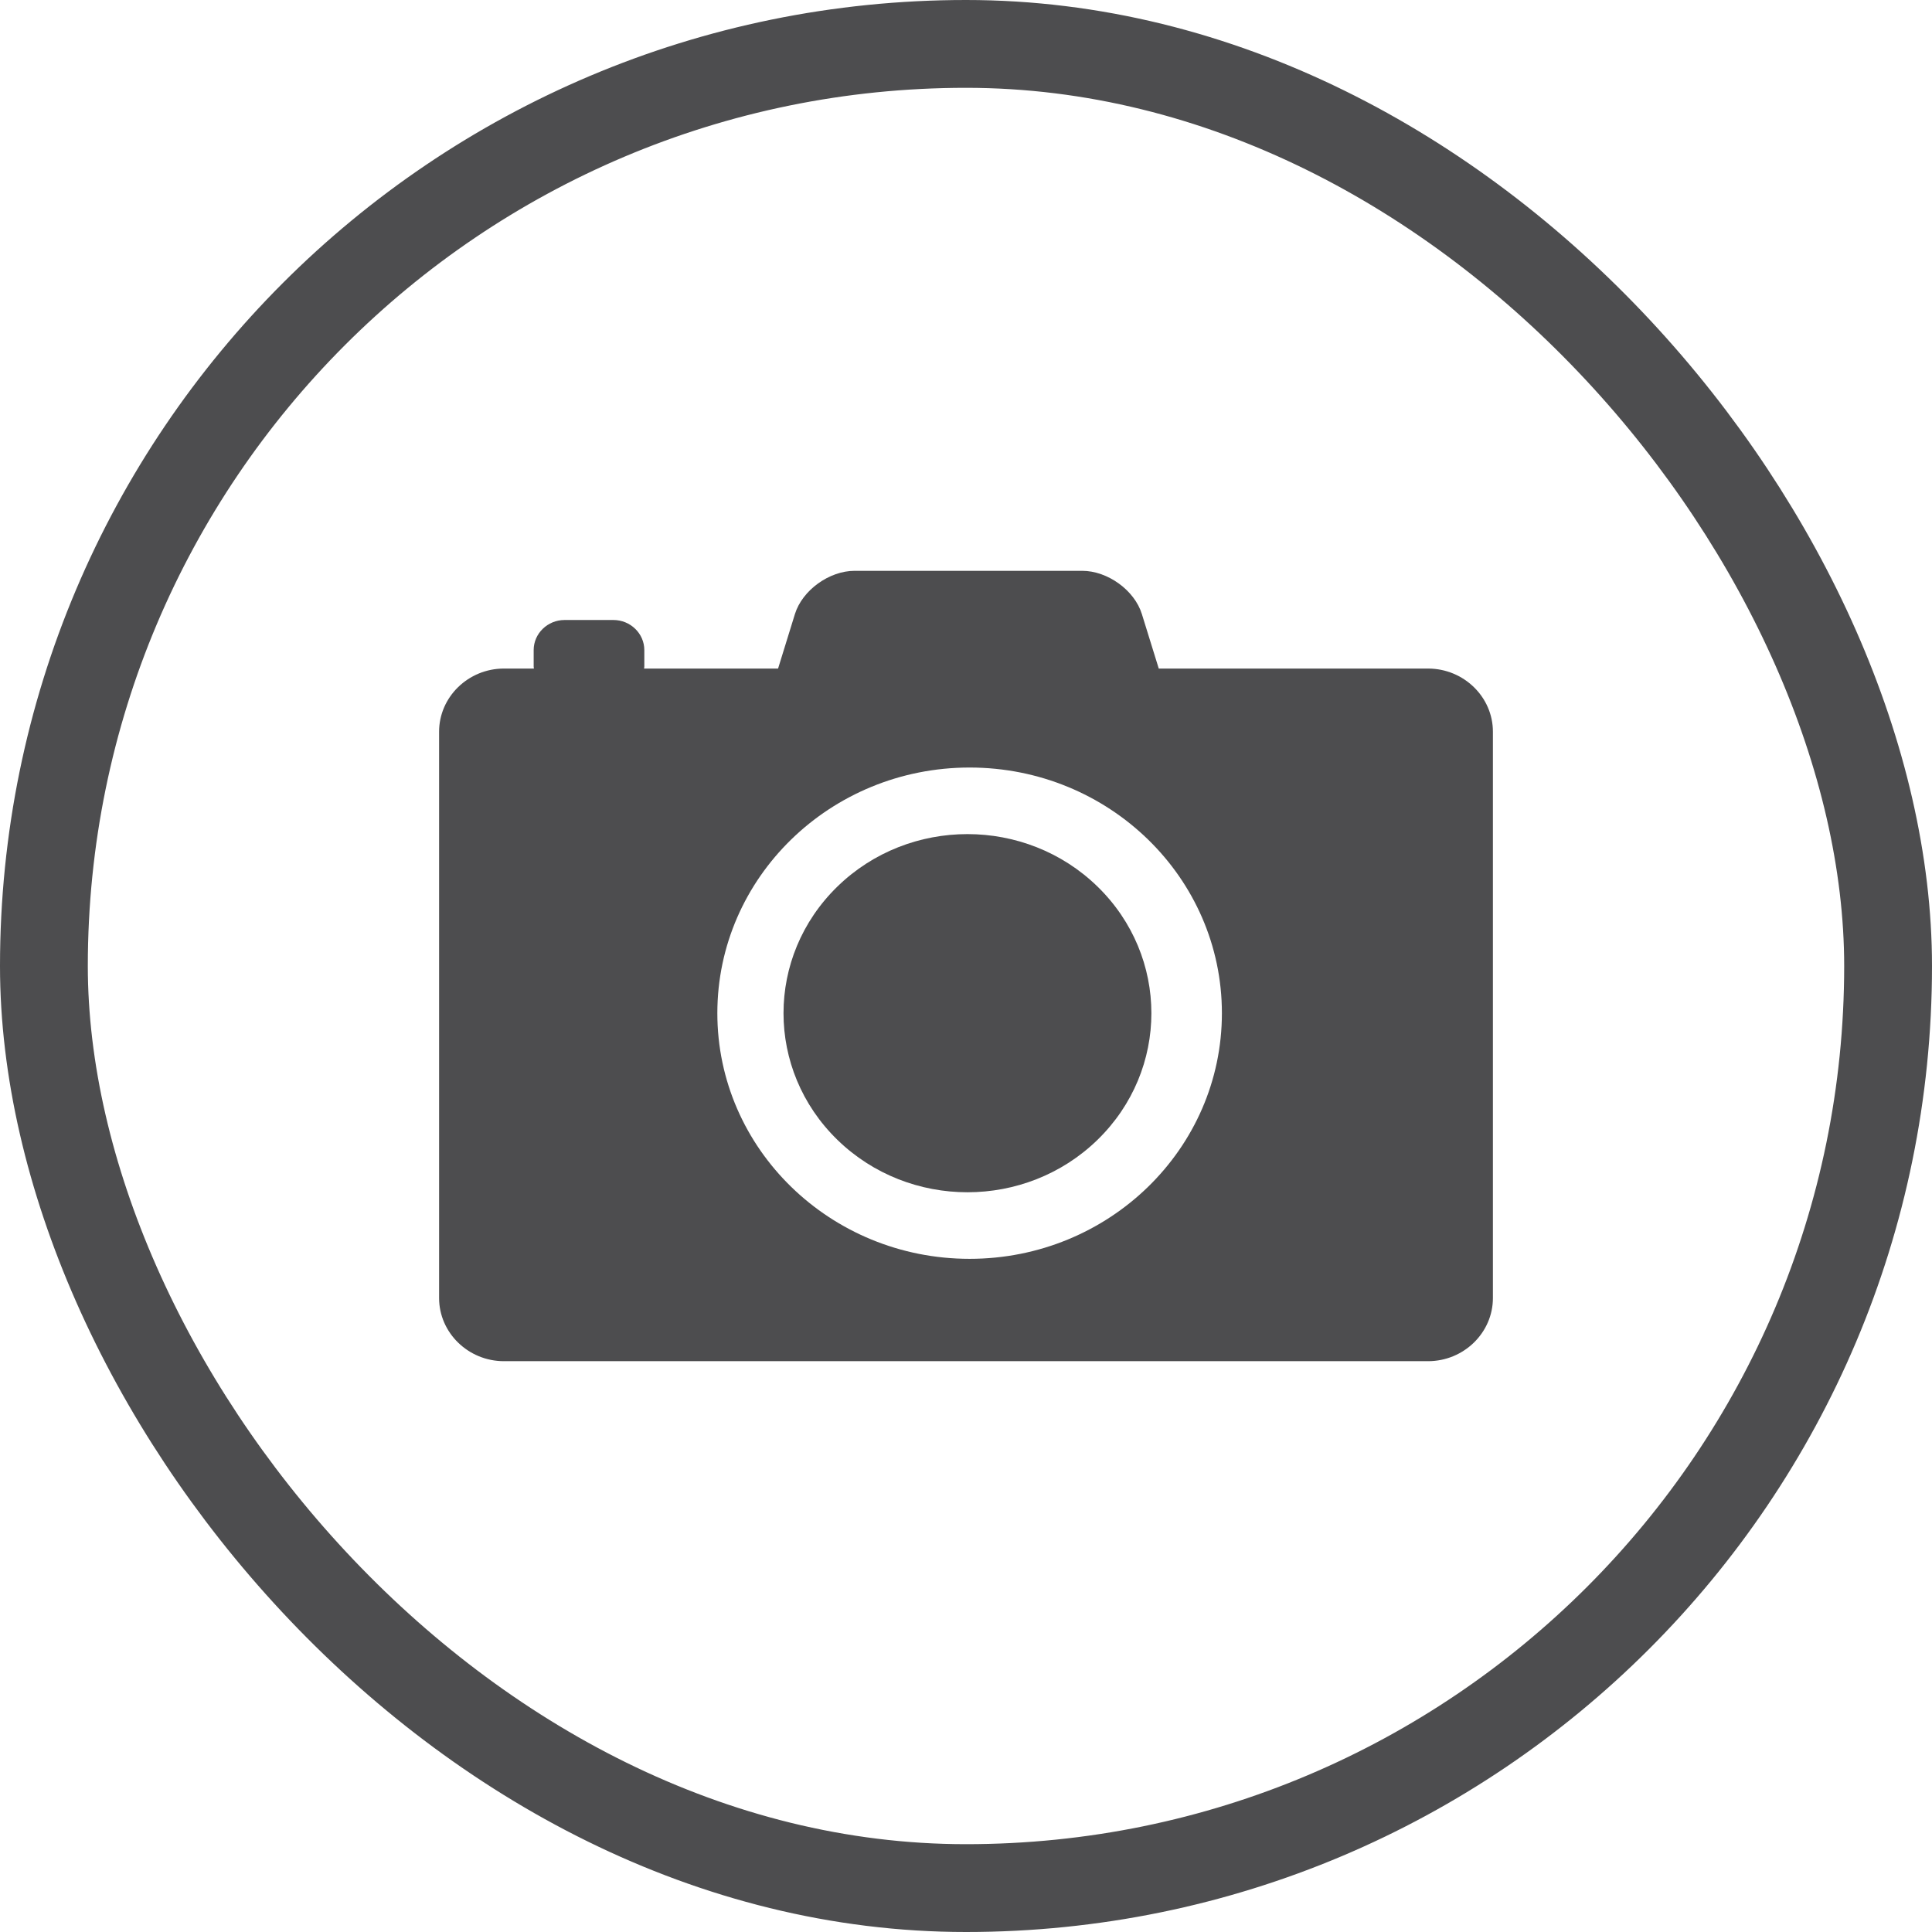
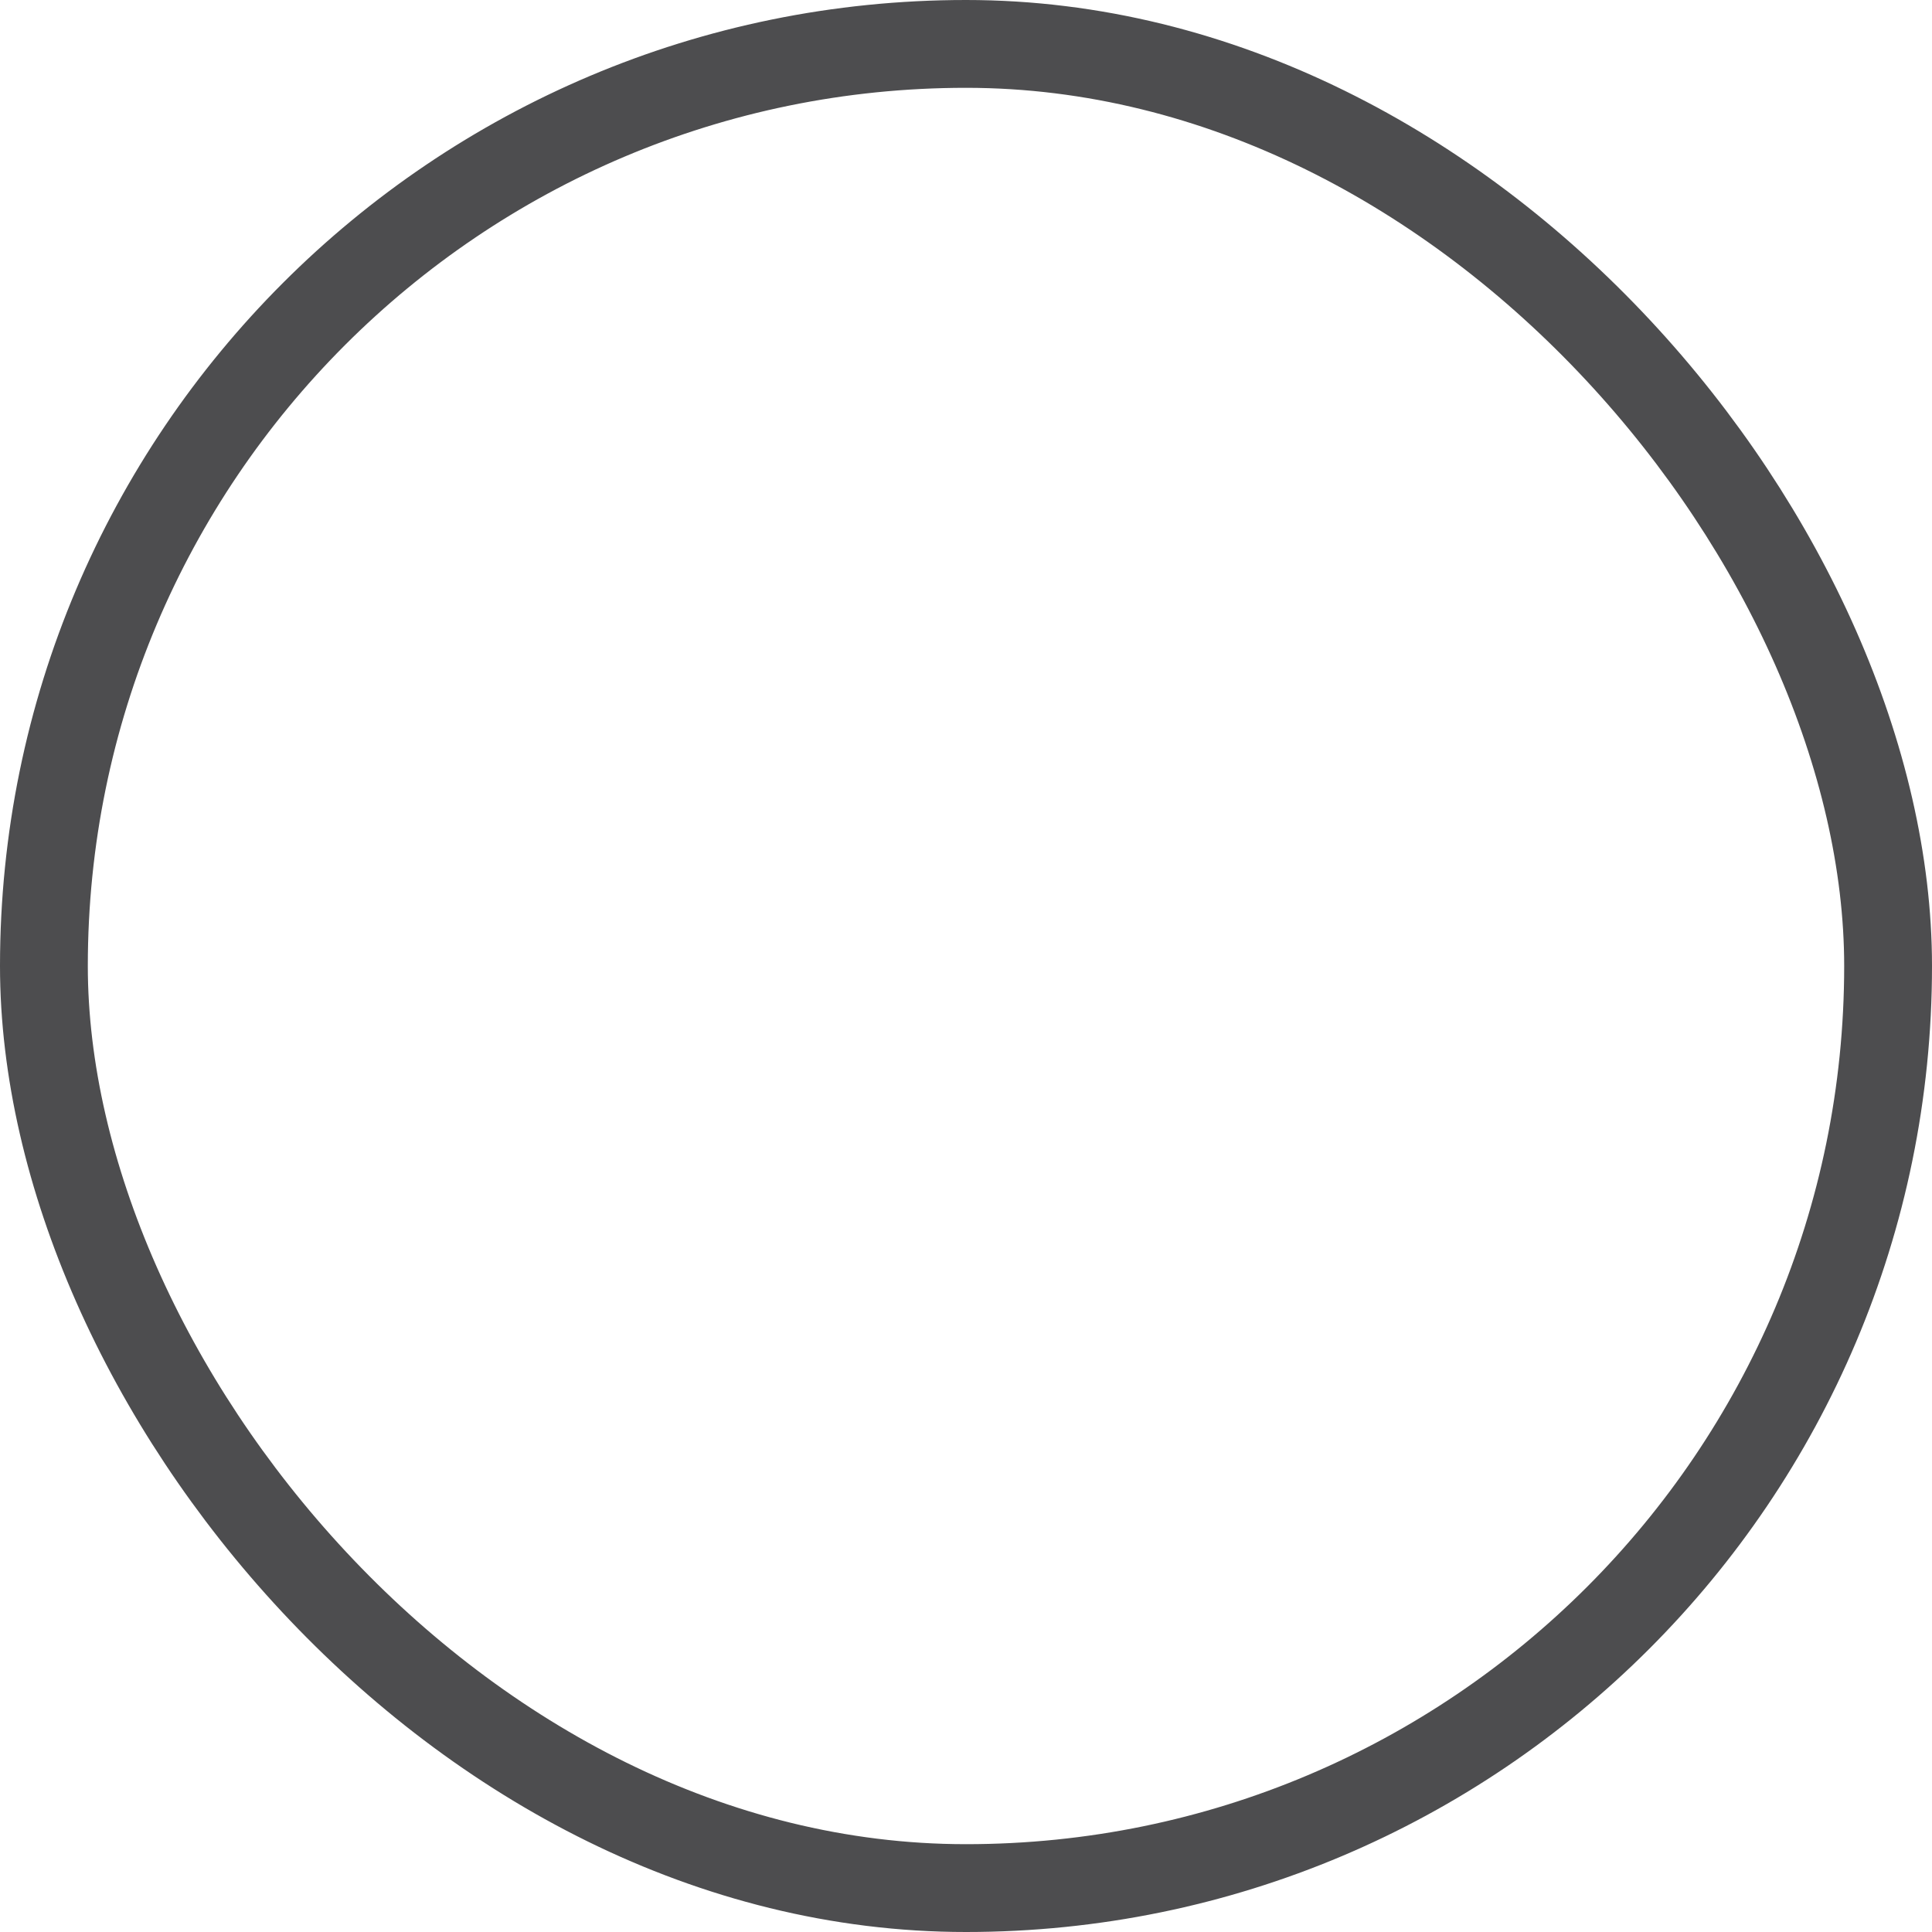
<svg xmlns="http://www.w3.org/2000/svg" width="44" height="44" viewBox="0 0 44 44" fill="none">
  <rect x="1" y="1" width="42" height="42" rx="21" stroke="#4D4D4F" stroke-width="2" />
  <g clip-path="url(#clip0_450_4465)">
-     <path d="M32.523 15.226H26.39L26.005 13.984C25.838 13.443 25.226 13 24.646 13H19.464C18.884 13 18.272 13.443 18.104 13.984L17.72 15.226H14.669C14.67 15.21 14.674 15.195 14.674 15.179V14.805C14.674 14.428 14.357 14.12 13.97 14.12H12.858C12.471 14.12 12.154 14.428 12.154 14.805V15.179C12.154 15.195 12.158 15.21 12.159 15.226H11.476C10.665 15.226 10 15.873 10 16.664V29.562C10 30.353 10.665 31 11.477 31H32.523C33.335 31 34 30.353 34 29.562V16.664C34 15.873 33.335 15.226 32.523 15.226H32.523ZM22.082 28.669C18.909 28.669 16.337 26.164 16.337 23.075C16.337 19.985 18.909 17.48 22.082 17.48C25.256 17.48 27.828 19.985 27.828 23.075C27.828 26.164 25.256 28.669 22.082 28.669Z" fill="#4D4D4F" />
+     <path d="M32.523 15.226H26.39L26.005 13.984C25.838 13.443 25.226 13 24.646 13H19.464C18.884 13 18.272 13.443 18.104 13.984L17.72 15.226H14.669C14.67 15.21 14.674 15.195 14.674 15.179V14.805C14.674 14.428 14.357 14.12 13.97 14.12H12.858C12.471 14.12 12.154 14.428 12.154 14.805V15.179H11.476C10.665 15.226 10 15.873 10 16.664V29.562C10 30.353 10.665 31 11.477 31H32.523C33.335 31 34 30.353 34 29.562V16.664C34 15.873 33.335 15.226 32.523 15.226H32.523ZM22.082 28.669C18.909 28.669 16.337 26.164 16.337 23.075C16.337 19.985 18.909 17.48 22.082 17.48C25.256 17.48 27.828 19.985 27.828 23.075C27.828 26.164 25.256 28.669 22.082 28.669Z" fill="#4D4D4F" />
    <path d="M24.995 25.959C26.631 24.366 26.631 21.784 24.995 20.191C23.359 18.598 20.707 18.598 19.071 20.191C17.435 21.784 17.435 24.366 19.071 25.959C20.707 27.551 23.359 27.551 24.995 25.959Z" fill="#4D4D4F" />
  </g>
  <defs>
    <clipPath id="clip0_450_4465">
-       <rect width="24" height="18" fill="white" transform="translate(10 13)" />
-     </clipPath>
+       </clipPath>
  </defs>
</svg>